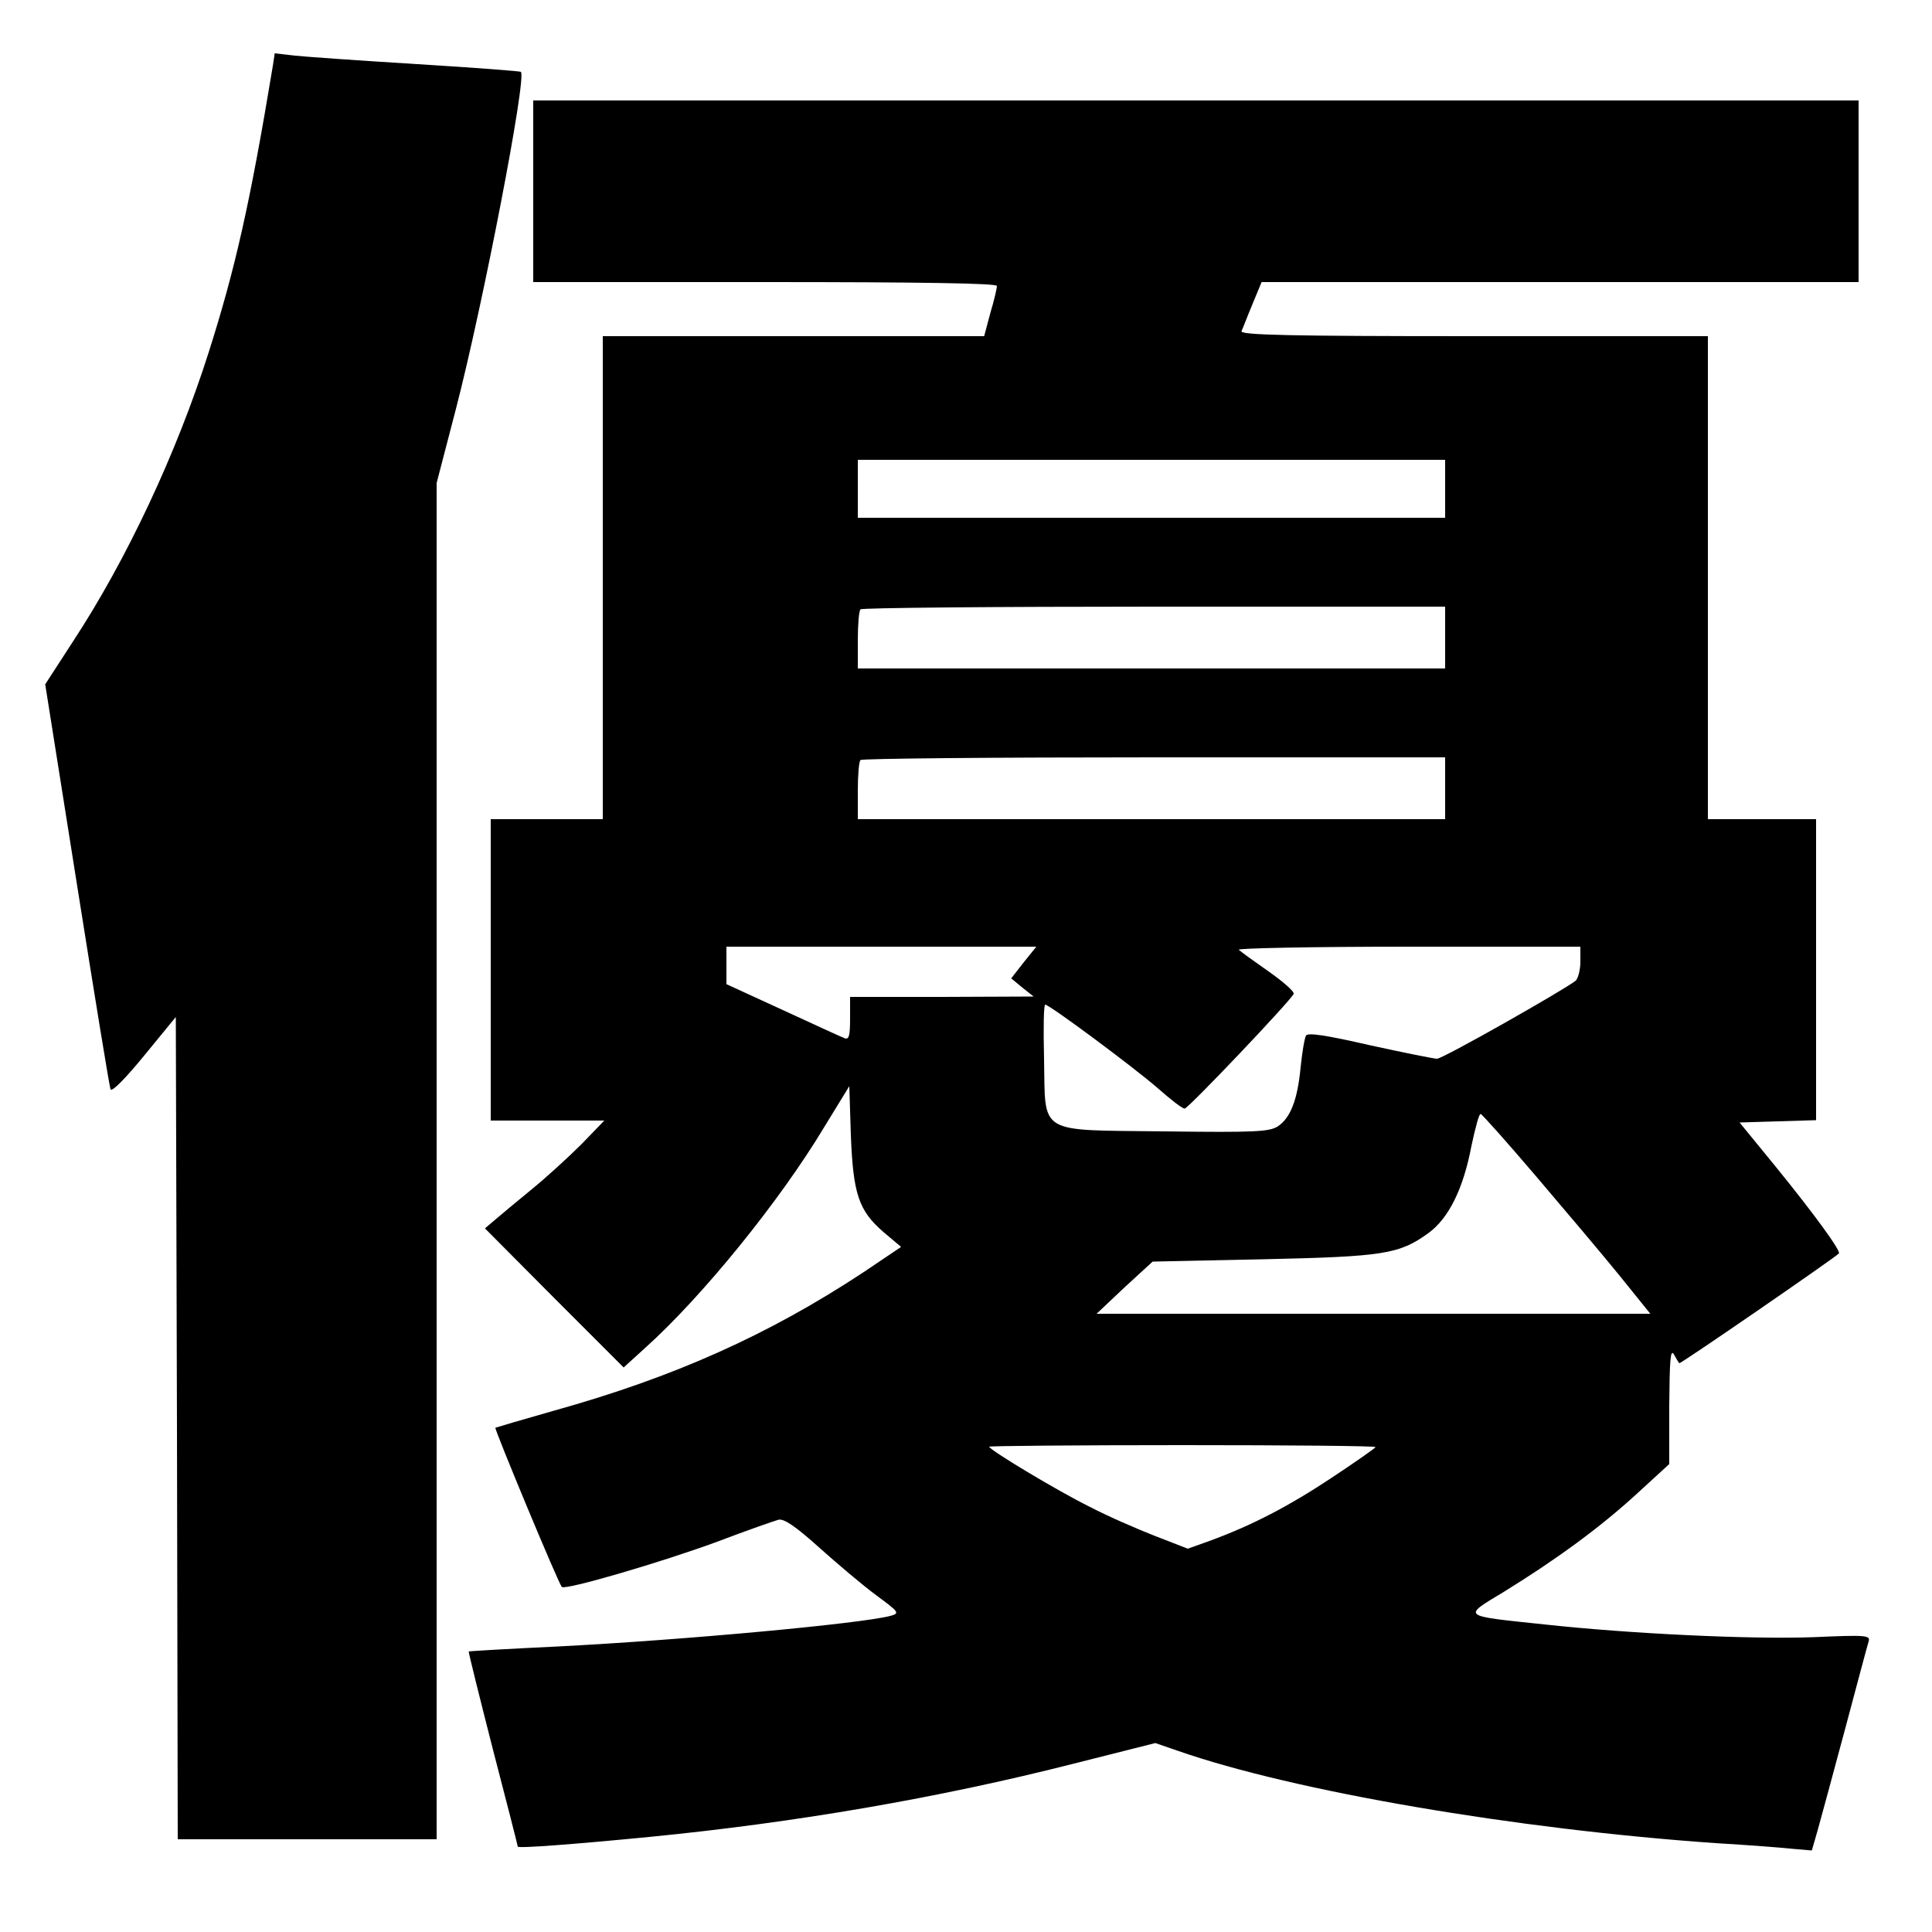
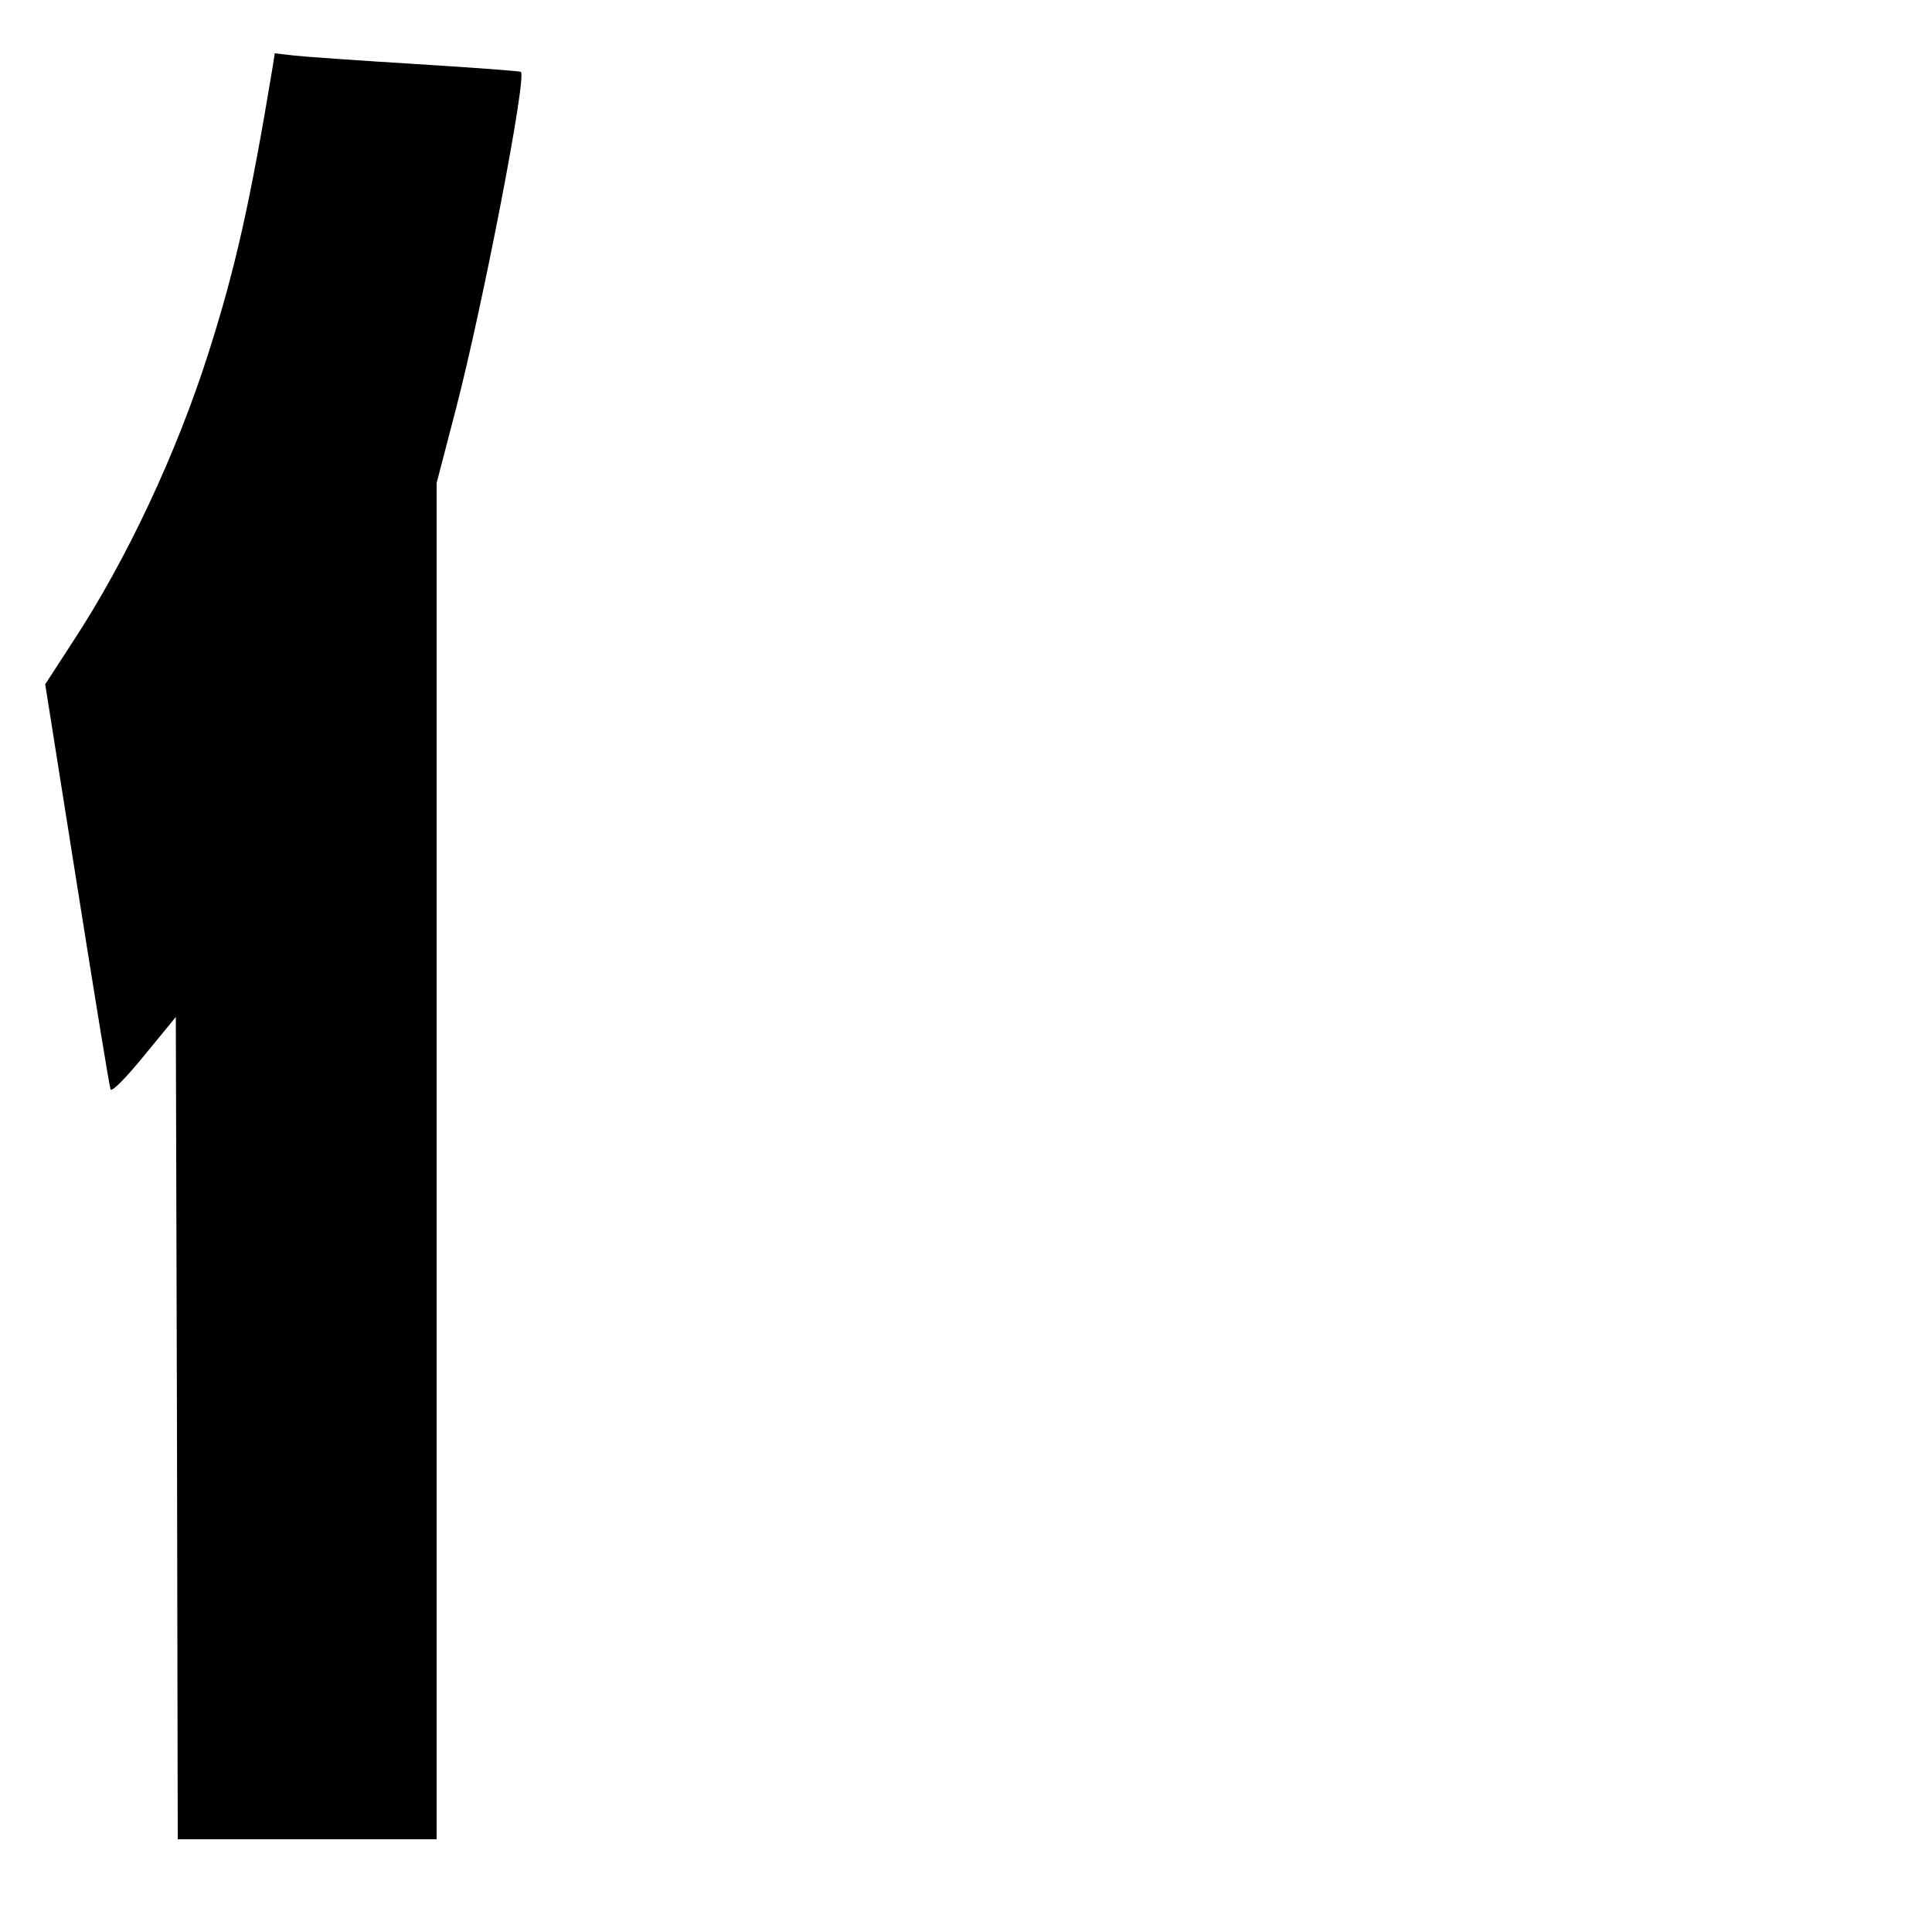
<svg xmlns="http://www.w3.org/2000/svg" version="1.0" width="500pt" height="500pt" viewBox="0 0 500 500" preserveAspectRatio="xMidYMid meet">
  <g transform="translate(0,500) scale(0.1,-0.1)" fill="#000000" stroke="none">
    <path d="M706 4829 c-59 -356 -97 -524 -166 -741 -83 -261 -212 -536 -351 -748 l-72 -111 82 -517 c45 -284 84 -523 87 -531 3 -8 37 26 87 87 l82 100 3 -1064 2 -1064 335 0 335 0 0 1755 0 1755 50 192 c70 270 184 860 168 872 -2 2 -122 11 -268 20 -146 9 -288 19 -317 22 l-52 6 -5 -33z" />
-     <path d="M1380 4505 l0 -235 600 0 c399 0 600 -3 600 -10 0 -6 -7 -37 -17 -70 l-16 -60 -494 0 -493 0 0 -625 0 -625 -145 0 -145 0 0 -390 0 -390 147 0 147 0 -59 -61 c-33 -33 -91 -86 -129 -117 -38 -31 -81 -67 -95 -79 l-26 -22 179 -180 180 -180 55 50 c148 133 348 379 464 572 l65 106 4 -127 c6 -152 20 -195 85 -251 l45 -38 -98 -66 c-246 -162 -489 -271 -801 -358 -81 -23 -149 -43 -151 -44 -3 -3 164 -405 172 -412 9 -9 258 64 402 117 76 29 148 54 159 57 14 3 44 -17 105 -72 47 -42 113 -98 147 -123 61 -45 62 -47 37 -54 -77 -20 -530 -62 -859 -79 -126 -6 -231 -12 -232 -13 -1 -1 27 -114 62 -251 36 -138 65 -252 65 -254 0 -5 145 6 340 25 378 37 750 101 1096 189 l214 54 58 -20 c301 -105 876 -203 1392 -239 85 -5 176 -12 202 -15 l47 -4 15 52 c8 29 40 146 71 262 31 116 58 218 61 227 5 16 -6 17 -143 11 -163 -6 -476 9 -696 33 -218 23 -213 19 -104 85 136 84 248 166 343 253 l84 77 0 152 c1 117 3 147 12 132 6 -11 12 -21 14 -23 2 -3 397 269 413 284 6 6 -63 101 -163 224 l-94 115 99 3 99 3 0 389 0 390 -140 0 -140 0 0 625 0 625 -606 0 c-481 0 -605 3 -601 13 3 6 15 38 28 69 l24 58 773 0 772 0 0 235 0 235 -1715 0 -1715 0 0 -235z m2360 -770 l0 -75 -760 0 -760 0 0 75 0 75 760 0 760 0 0 -75z m0 -385 l0 -80 -760 0 -760 0 0 73 c0 41 3 77 7 80 3 4 345 7 760 7 l753 0 0 -80z m0 -390 l0 -80 -760 0 -760 0 0 73 c0 41 3 77 7 80 3 4 345 7 760 7 l753 0 0 -80z m-1091 -451 l-32 -41 29 -24 29 -23 -237 -1 -238 0 0 -56 c0 -45 -3 -55 -14 -51 -8 3 -80 36 -160 73 l-146 67 0 48 0 49 401 0 401 0 -33 -41z m1441 2 c0 -21 -6 -43 -12 -49 -32 -25 -344 -202 -359 -202 -8 0 -87 16 -174 35 -113 26 -160 33 -165 25 -4 -7 -10 -43 -14 -82 -8 -84 -26 -131 -59 -153 -22 -14 -59 -16 -291 -13 -335 4 -310 -11 -314 188 -2 77 -1 140 3 140 11 0 229 -162 291 -216 34 -30 65 -54 70 -53 10 1 277 282 282 297 2 6 -28 32 -65 58 -37 26 -72 51 -77 56 -6 4 191 8 437 8 l447 0 0 -39z m-114 -556 c75 -88 173 -204 216 -257 l79 -98 -717 0 -716 0 72 68 73 67 286 6 c313 7 352 13 428 68 52 38 90 114 111 225 10 47 20 85 24 83 4 -1 69 -74 144 -162z m-416 -700 c0 -2 -51 -38 -113 -79 -110 -73 -205 -123 -317 -164 l-56 -20 -85 33 c-46 18 -122 51 -168 75 -85 42 -261 148 -261 156 0 2 225 4 500 4 275 0 500 -2 500 -5z" />
  </g>
</svg>